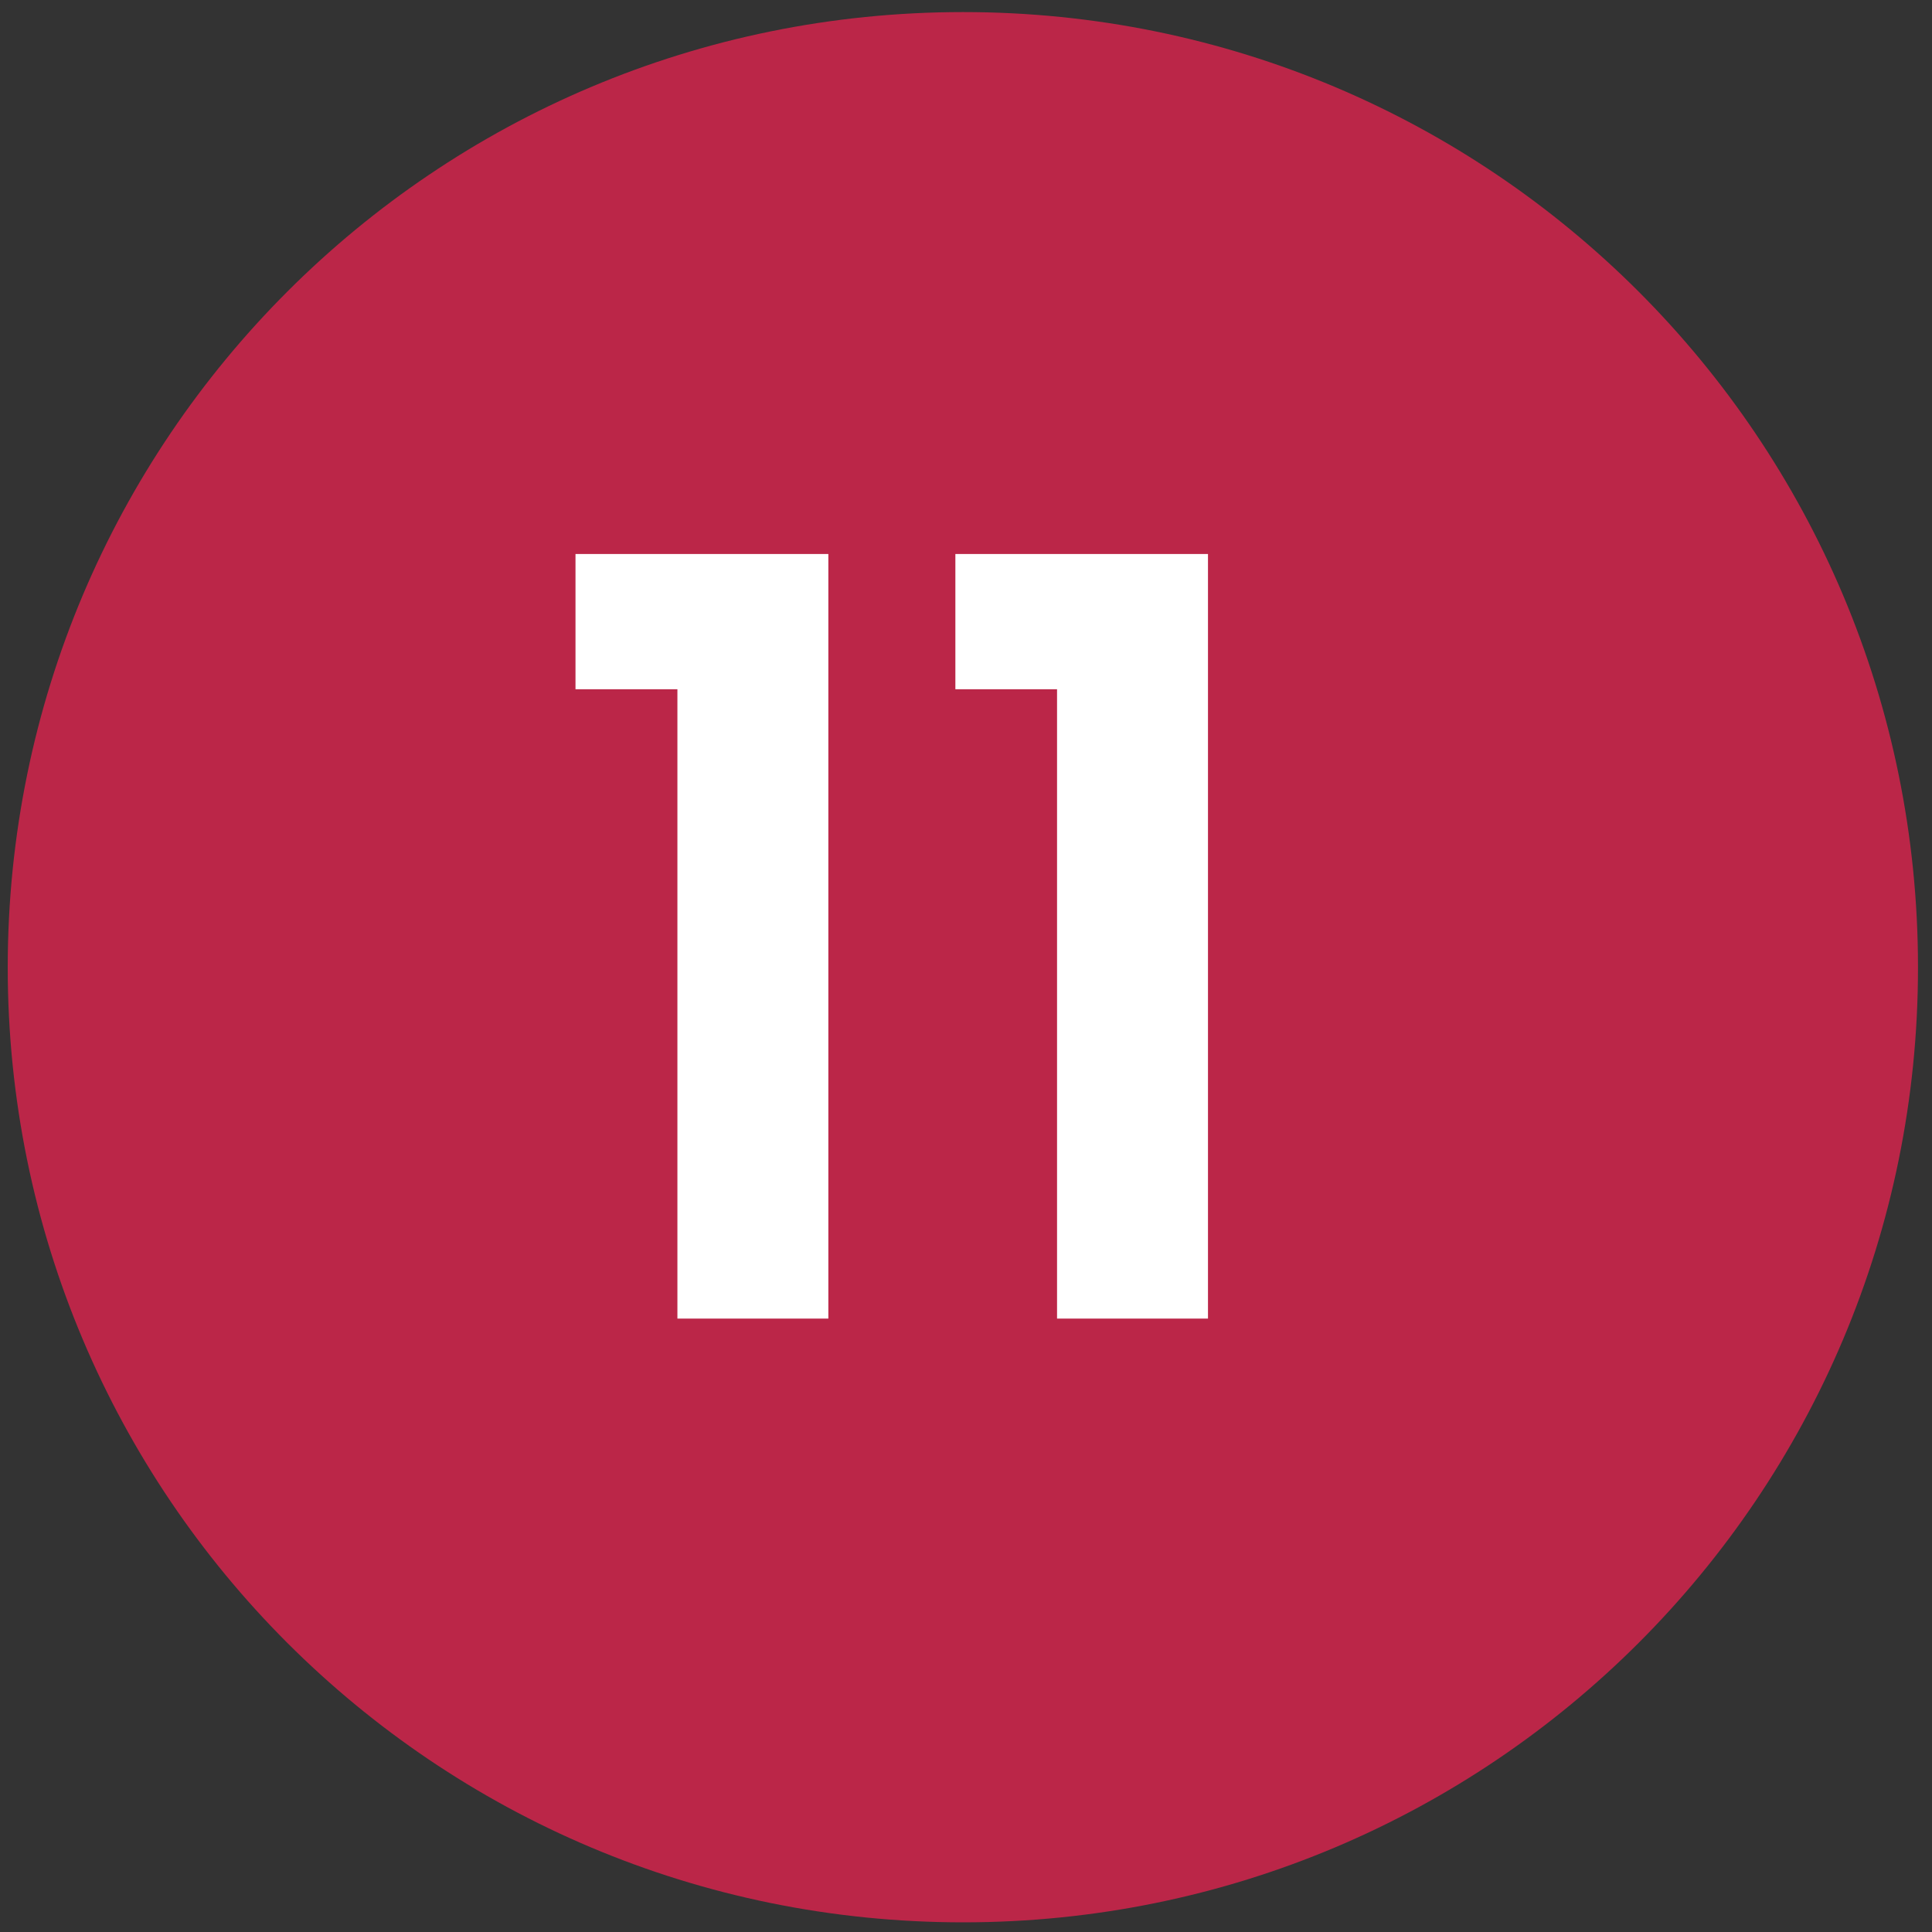
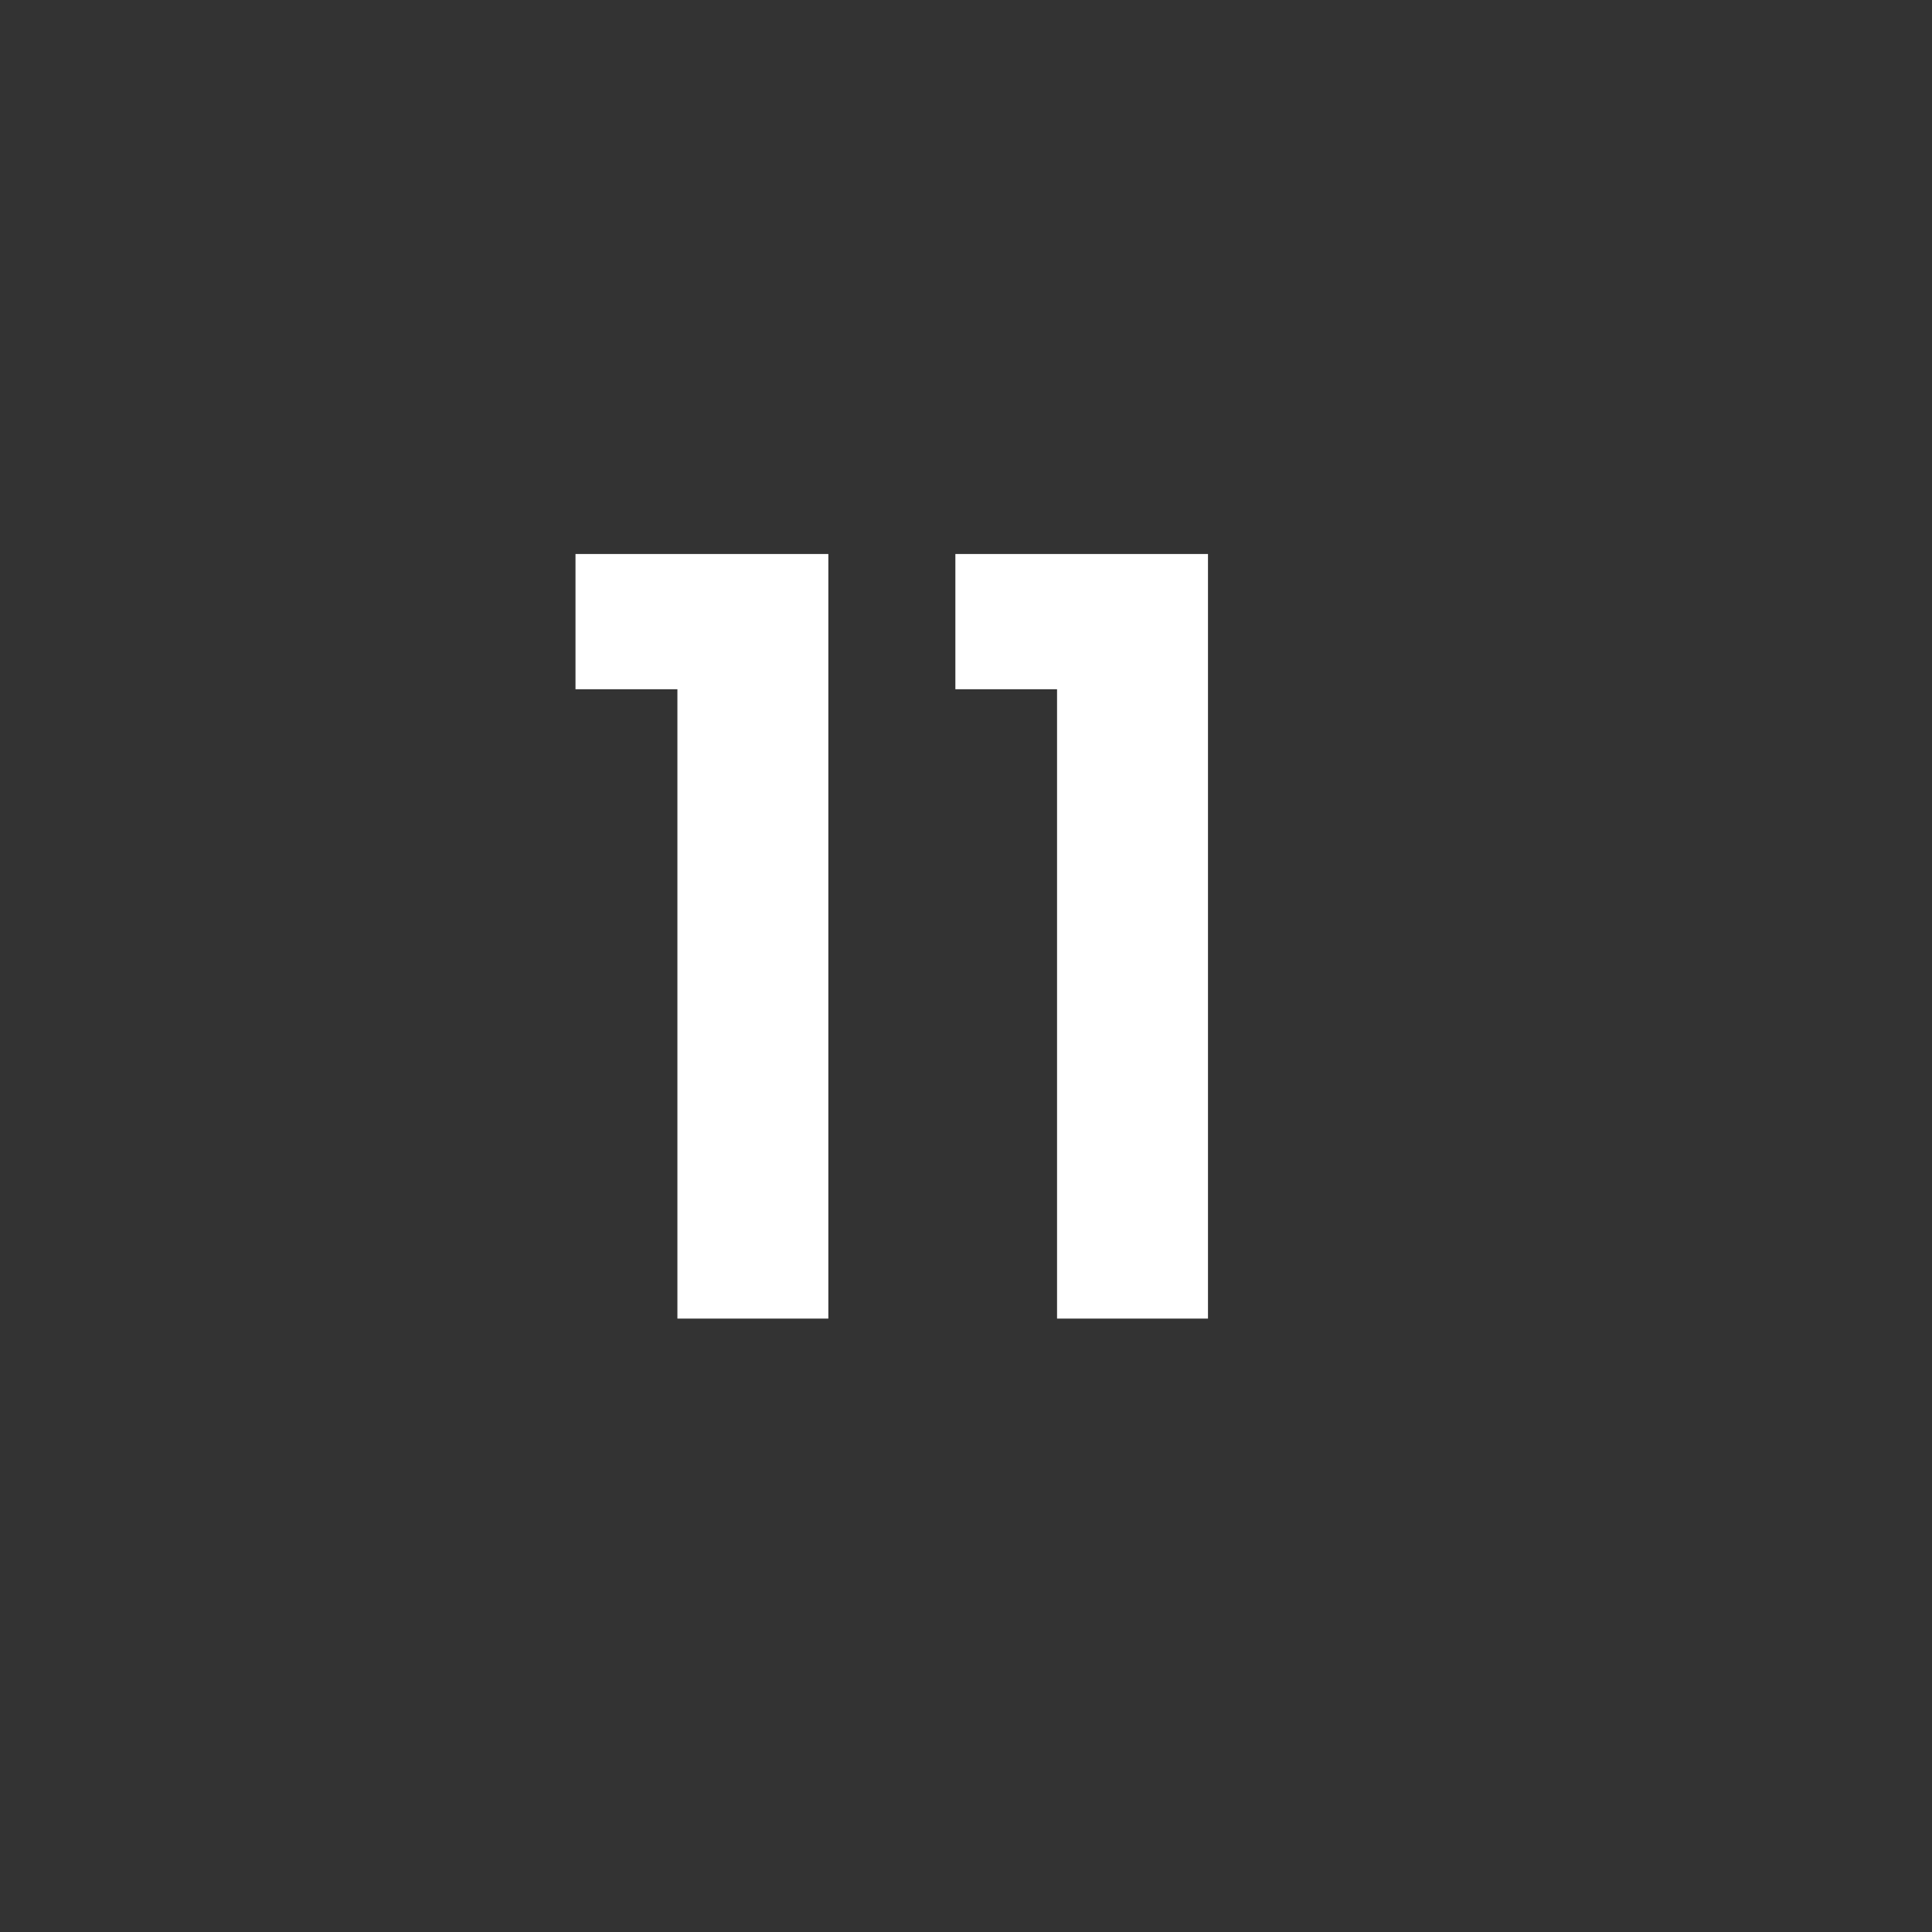
<svg xmlns="http://www.w3.org/2000/svg" viewBox="0 0 800 800" width="800" height="800">
  <rect x="0" y="0" width="800" height="800" fill="#333333" stroke="none" />
  <title>New Project</title>
  <style>		.s0 { fill: #bb2648 } 		.s1 { fill: #ffffff } 	</style>
-   <path id="Shape 1" fill-rule="evenodd" class="s0" d="m398.8 796c-218.8 0-395.6-176.8-395.6-395.5 0.1-218.7 176.8-395.5 395.6-395.5 218.7 0 395.4 176.8 395.4 395.5 0.1 218.7-176.7 395.5-395.4 395.5z" />
  <path id="11" class="s1" aria-label="11" d="m280.5 546h62.5v-316.6h-104.7v56h42.2zm157.2 0h62.5v-316.6h-104.6v56h42.1z" />
</svg>